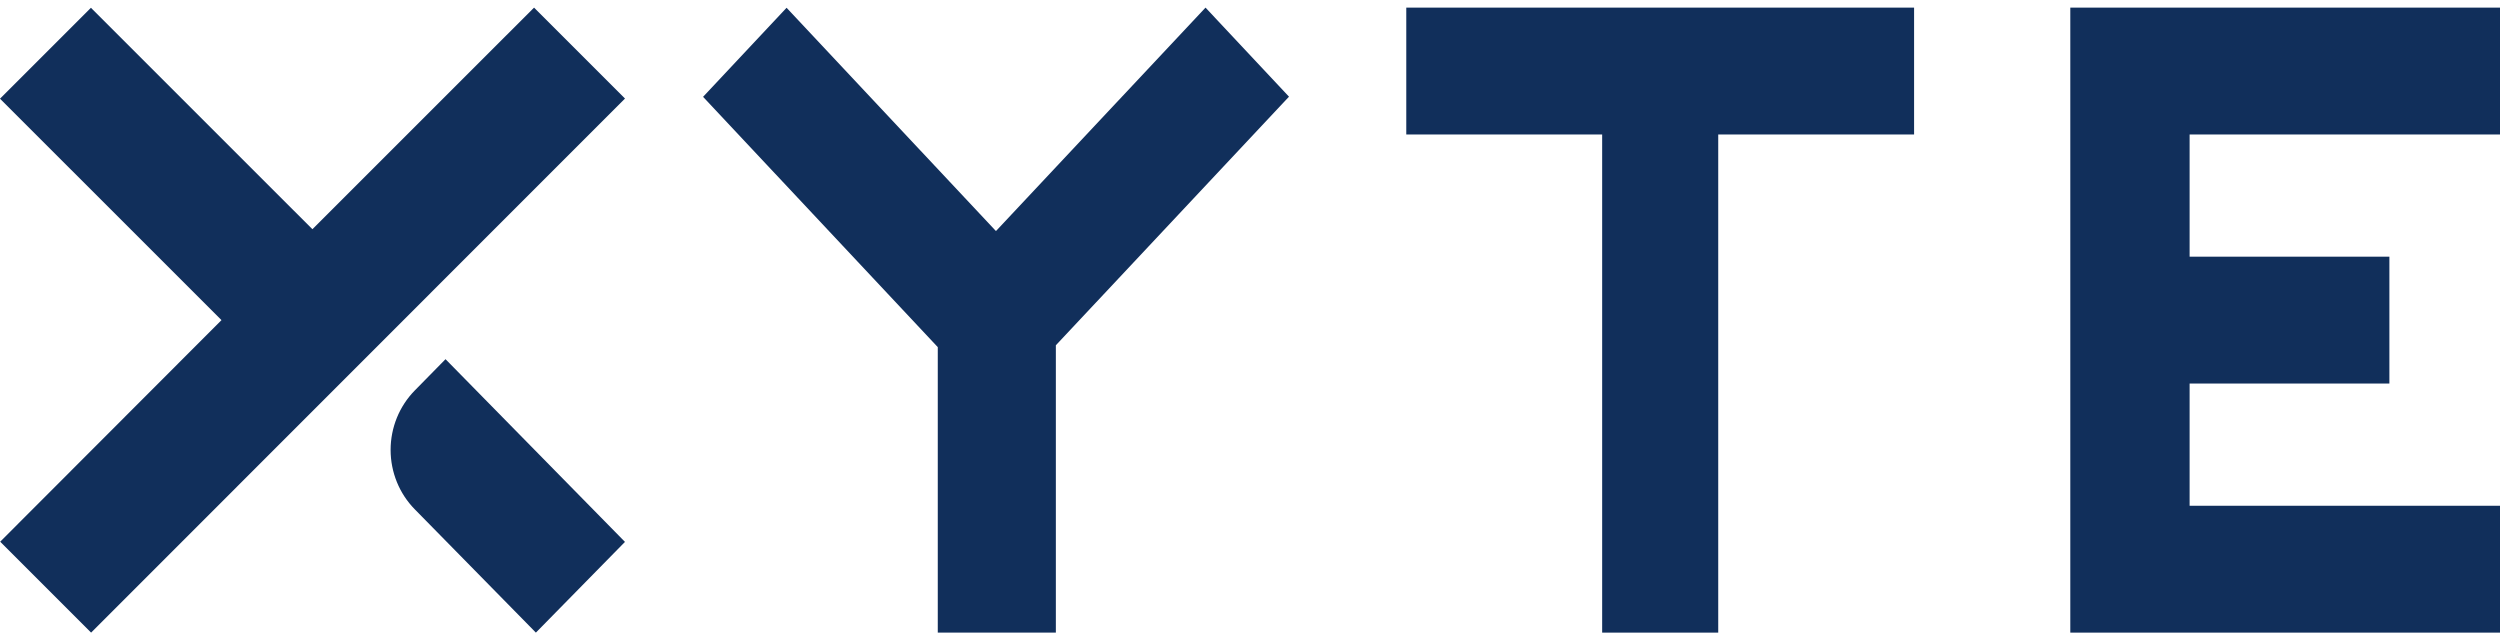
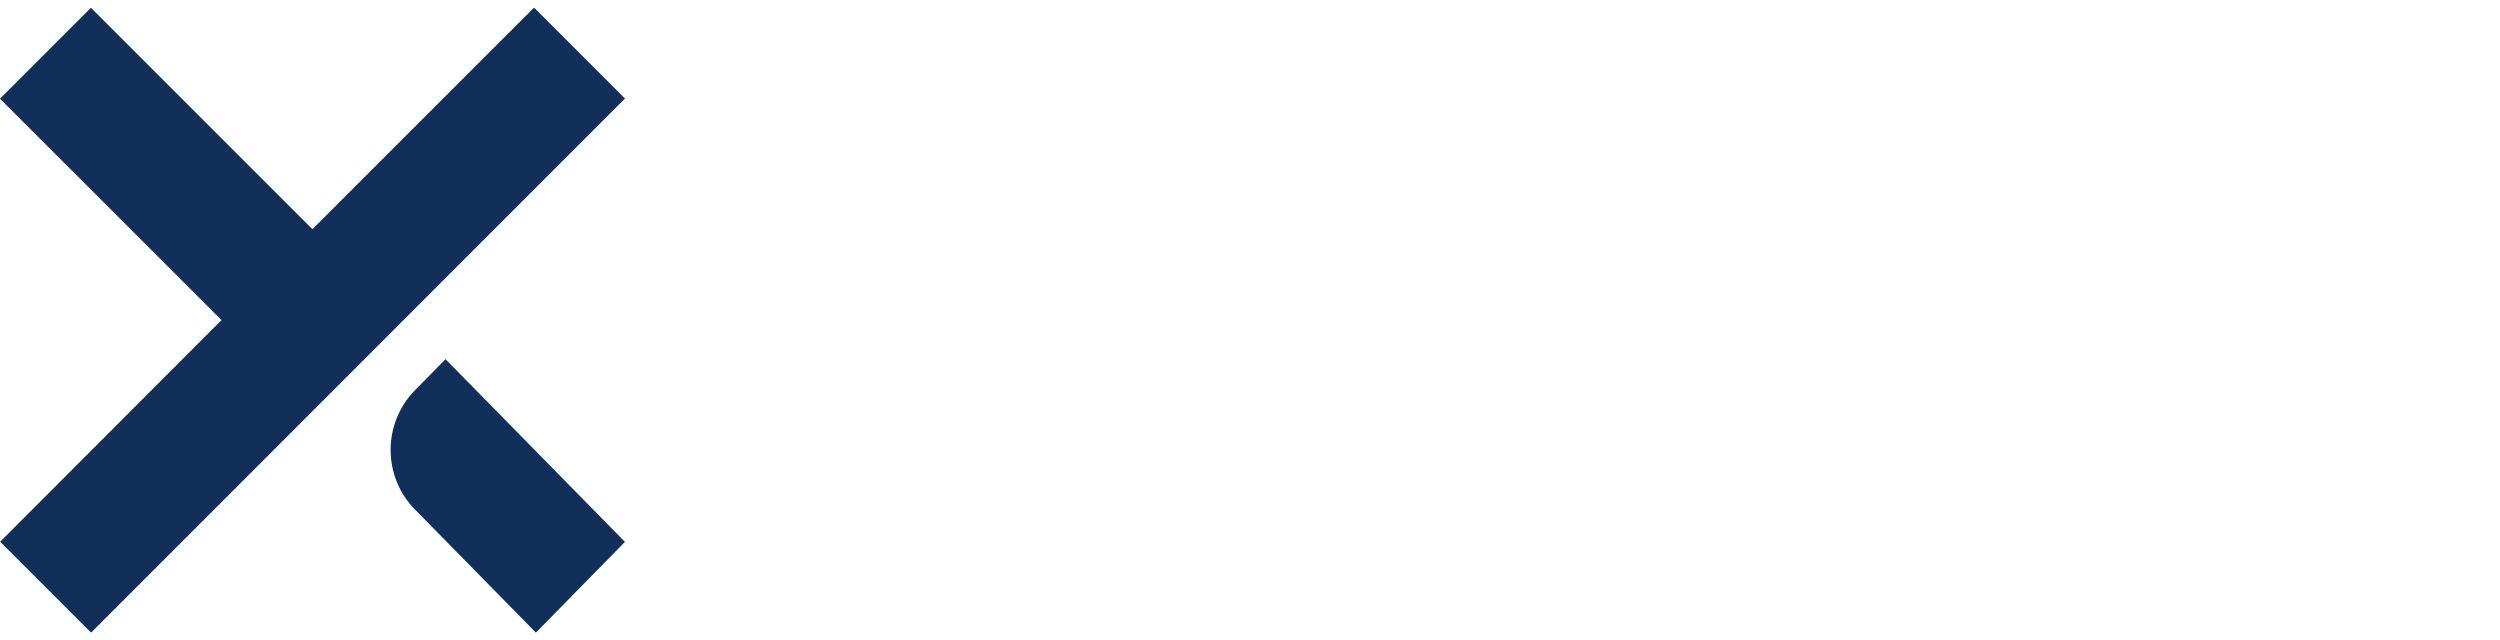
<svg xmlns="http://www.w3.org/2000/svg" width="82" height="21" viewBox="0 0 82 21" fill="none">
  <path d="M13.604 12.808C13.097 13.325 12.812 14.026 12.812 14.757C12.812 15.488 13.097 16.189 13.604 16.705L17.535 20.707L17.577 20.75L20.499 17.774L14.613 11.781L13.604 12.808Z" fill="#112F5B" />
  <path d="M17.517 0.25L10.247 7.518L3.025 0.298L2.983 0.255L0 3.237L7.265 10.5L0.006 17.768L2.988 20.75L20.5 3.232L17.517 0.25Z" fill="#112F5B" />
-   <path d="M32.667 7.579L25.8 0.255L23.061 3.176L30.759 11.386V20.75H34.632V11.325L42.279 3.171L39.541 0.25L32.667 7.579Z" fill="#112F5B" />
-   <path d="M46.126 4.411H52.551V20.75H56.358V4.411H62.782V0.25H46.126V4.411Z" fill="#112F5B" />
-   <path d="M82 4.411V0.25H67.906V20.75H82V16.589H71.819V12.58H78.372V8.419H71.819V4.411H82Z" fill="#112F5B" />
</svg>